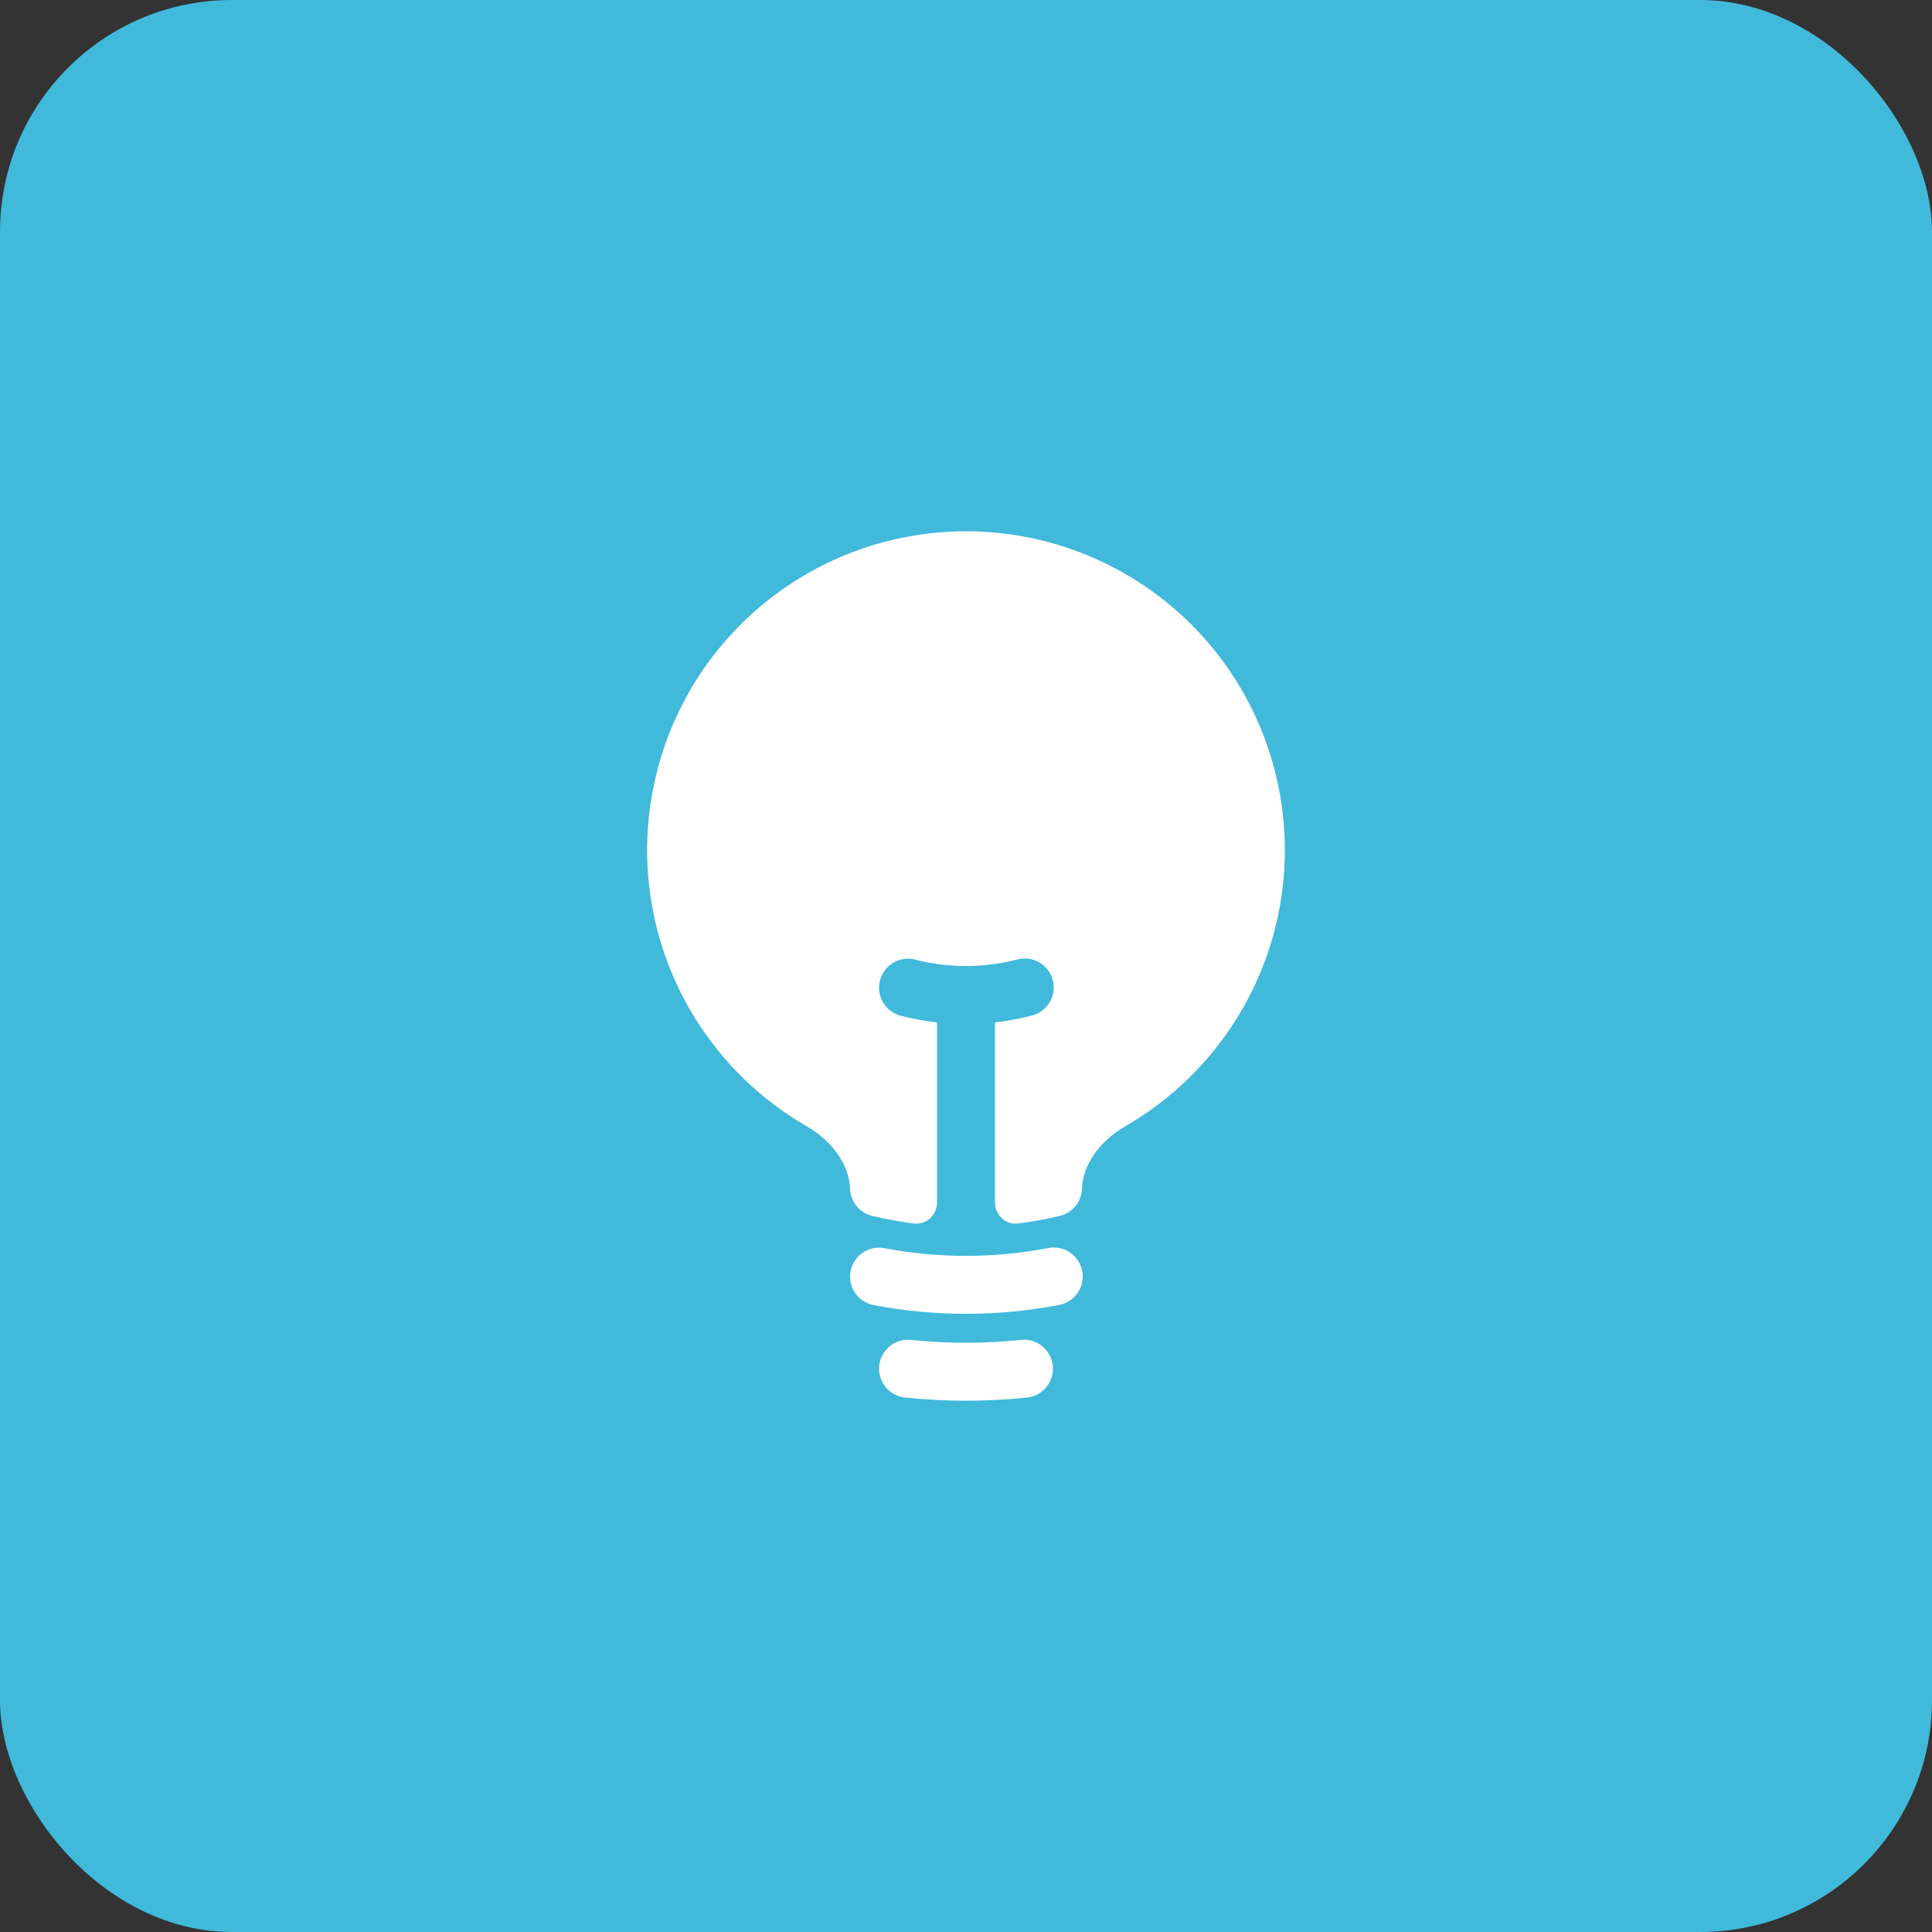
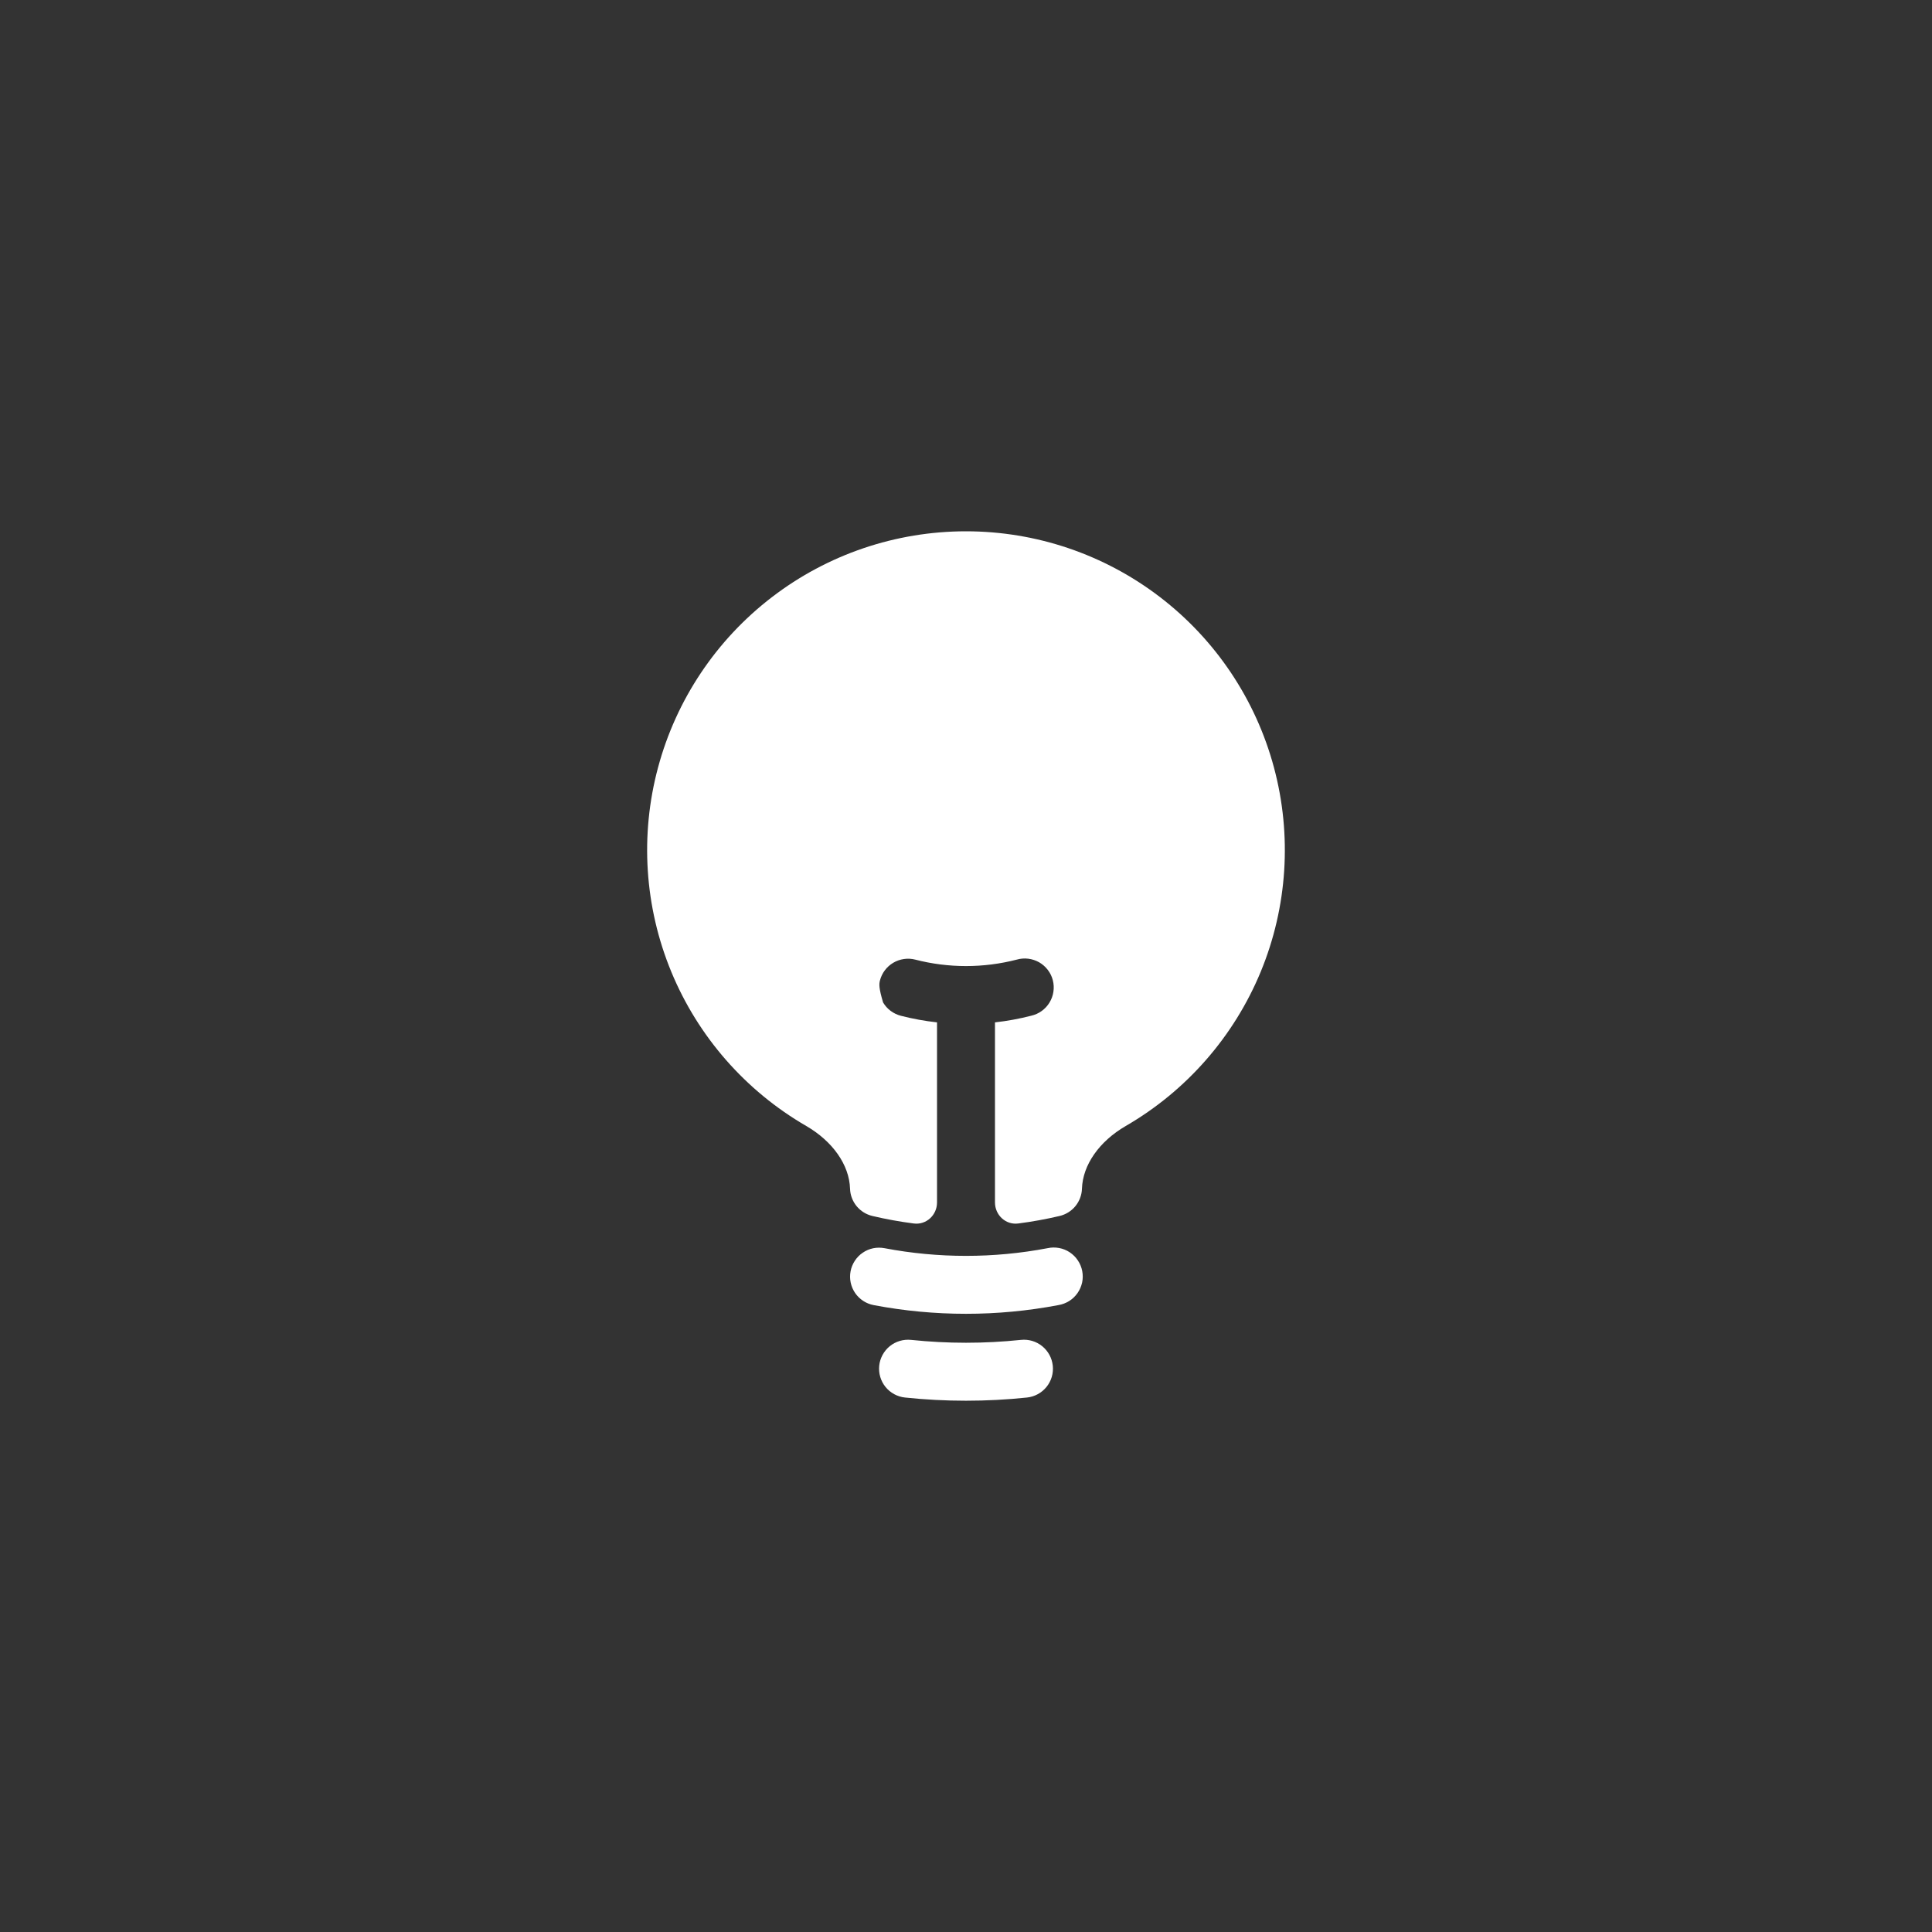
<svg xmlns="http://www.w3.org/2000/svg" width="50" height="50" viewBox="0 0 50 50" fill="none">
  <rect x="0" y="0" width="50" height="50" fill="#333333" stroke="none" />
-   <rect width="50" height="50" rx="6" fill="#41B9DB" />
-   <path d="M25 13.75C23.184 13.75 21.419 14.348 19.979 15.453C18.538 16.557 17.502 18.106 17.031 19.859C16.559 21.613 16.68 23.472 17.373 25.15C18.066 26.828 19.294 28.23 20.865 29.14C21.551 29.538 21.98 30.148 21.999 30.763C22.004 30.928 22.064 31.086 22.168 31.214C22.272 31.341 22.416 31.431 22.576 31.469C22.928 31.552 23.286 31.617 23.65 31.664C23.973 31.705 24.25 31.446 24.25 31.12V26.459C23.934 26.424 23.621 26.367 23.313 26.288C23.218 26.263 23.128 26.22 23.049 26.161C22.97 26.102 22.904 26.028 22.854 25.943C22.804 25.858 22.771 25.764 22.757 25.667C22.743 25.569 22.749 25.47 22.773 25.375C22.798 25.279 22.841 25.189 22.9 25.111C22.959 25.032 23.034 24.966 23.118 24.916C23.203 24.866 23.297 24.833 23.395 24.819C23.492 24.805 23.591 24.81 23.687 24.835C24.548 25.057 25.452 25.057 26.313 24.835C26.409 24.807 26.51 24.799 26.61 24.811C26.709 24.823 26.805 24.855 26.893 24.904C26.98 24.954 27.056 25.021 27.117 25.101C27.178 25.18 27.222 25.271 27.247 25.369C27.272 25.466 27.277 25.567 27.262 25.666C27.248 25.765 27.213 25.86 27.161 25.946C27.109 26.032 27.04 26.106 26.958 26.165C26.877 26.223 26.785 26.265 26.687 26.287C26.379 26.366 26.066 26.424 25.75 26.459V31.119C25.75 31.446 26.027 31.705 26.35 31.664C26.714 31.617 27.072 31.552 27.424 31.469C27.584 31.431 27.728 31.341 27.832 31.214C27.936 31.086 27.996 30.928 28.001 30.763C28.021 30.148 28.449 29.538 29.135 29.14C30.706 28.23 31.933 26.828 32.627 25.15C33.32 23.472 33.44 21.613 32.969 19.859C32.498 18.106 31.462 16.557 30.021 15.453C28.58 14.348 26.815 13.75 25 13.75Z" fill="white" />
+   <path d="M25 13.75C23.184 13.75 21.419 14.348 19.979 15.453C18.538 16.557 17.502 18.106 17.031 19.859C16.559 21.613 16.68 23.472 17.373 25.15C18.066 26.828 19.294 28.23 20.865 29.14C21.551 29.538 21.98 30.148 21.999 30.763C22.004 30.928 22.064 31.086 22.168 31.214C22.272 31.341 22.416 31.431 22.576 31.469C22.928 31.552 23.286 31.617 23.65 31.664C23.973 31.705 24.25 31.446 24.25 31.12V26.459C23.934 26.424 23.621 26.367 23.313 26.288C23.218 26.263 23.128 26.22 23.049 26.161C22.97 26.102 22.904 26.028 22.854 25.943C22.743 25.569 22.749 25.47 22.773 25.375C22.798 25.279 22.841 25.189 22.9 25.111C22.959 25.032 23.034 24.966 23.118 24.916C23.203 24.866 23.297 24.833 23.395 24.819C23.492 24.805 23.591 24.81 23.687 24.835C24.548 25.057 25.452 25.057 26.313 24.835C26.409 24.807 26.51 24.799 26.61 24.811C26.709 24.823 26.805 24.855 26.893 24.904C26.98 24.954 27.056 25.021 27.117 25.101C27.178 25.18 27.222 25.271 27.247 25.369C27.272 25.466 27.277 25.567 27.262 25.666C27.248 25.765 27.213 25.86 27.161 25.946C27.109 26.032 27.04 26.106 26.958 26.165C26.877 26.223 26.785 26.265 26.687 26.287C26.379 26.366 26.066 26.424 25.75 26.459V31.119C25.75 31.446 26.027 31.705 26.35 31.664C26.714 31.617 27.072 31.552 27.424 31.469C27.584 31.431 27.728 31.341 27.832 31.214C27.936 31.086 27.996 30.928 28.001 30.763C28.021 30.148 28.449 29.538 29.135 29.14C30.706 28.23 31.933 26.828 32.627 25.15C33.32 23.472 33.44 21.613 32.969 19.859C32.498 18.106 31.462 16.557 30.021 15.453C28.58 14.348 26.815 13.75 25 13.75Z" fill="white" />
  <path fill-rule="evenodd" clip-rule="evenodd" d="M22.013 32.9C22.031 32.803 22.069 32.711 22.123 32.629C22.177 32.546 22.246 32.475 22.328 32.42C22.409 32.364 22.501 32.325 22.597 32.305C22.694 32.285 22.793 32.285 22.89 32.303C24.284 32.568 25.716 32.568 27.11 32.303C27.208 32.281 27.309 32.28 27.408 32.298C27.507 32.316 27.601 32.354 27.684 32.409C27.768 32.465 27.84 32.536 27.895 32.62C27.951 32.703 27.989 32.797 28.008 32.895C28.027 32.994 28.026 33.095 28.005 33.193C27.983 33.291 27.943 33.384 27.885 33.466C27.828 33.548 27.754 33.618 27.669 33.671C27.584 33.724 27.489 33.76 27.39 33.776C25.811 34.076 24.189 34.076 22.61 33.776C22.415 33.739 22.242 33.626 22.13 33.462C22.018 33.297 21.976 33.095 22.013 32.9ZM22.754 35.344C22.764 35.246 22.794 35.151 22.841 35.064C22.888 34.978 22.951 34.901 23.028 34.839C23.104 34.777 23.192 34.731 23.287 34.703C23.381 34.675 23.48 34.666 23.578 34.676C24.523 34.775 25.477 34.775 26.422 34.676C26.62 34.655 26.818 34.714 26.972 34.839C27.127 34.965 27.225 35.146 27.246 35.344C27.267 35.542 27.208 35.74 27.083 35.894C26.957 36.049 26.776 36.147 26.578 36.168C25.529 36.278 24.471 36.278 23.422 36.168C23.324 36.158 23.229 36.128 23.142 36.081C23.056 36.034 22.979 35.971 22.917 35.894C22.855 35.818 22.809 35.73 22.781 35.635C22.753 35.541 22.744 35.442 22.754 35.344Z" fill="white" />
</svg>